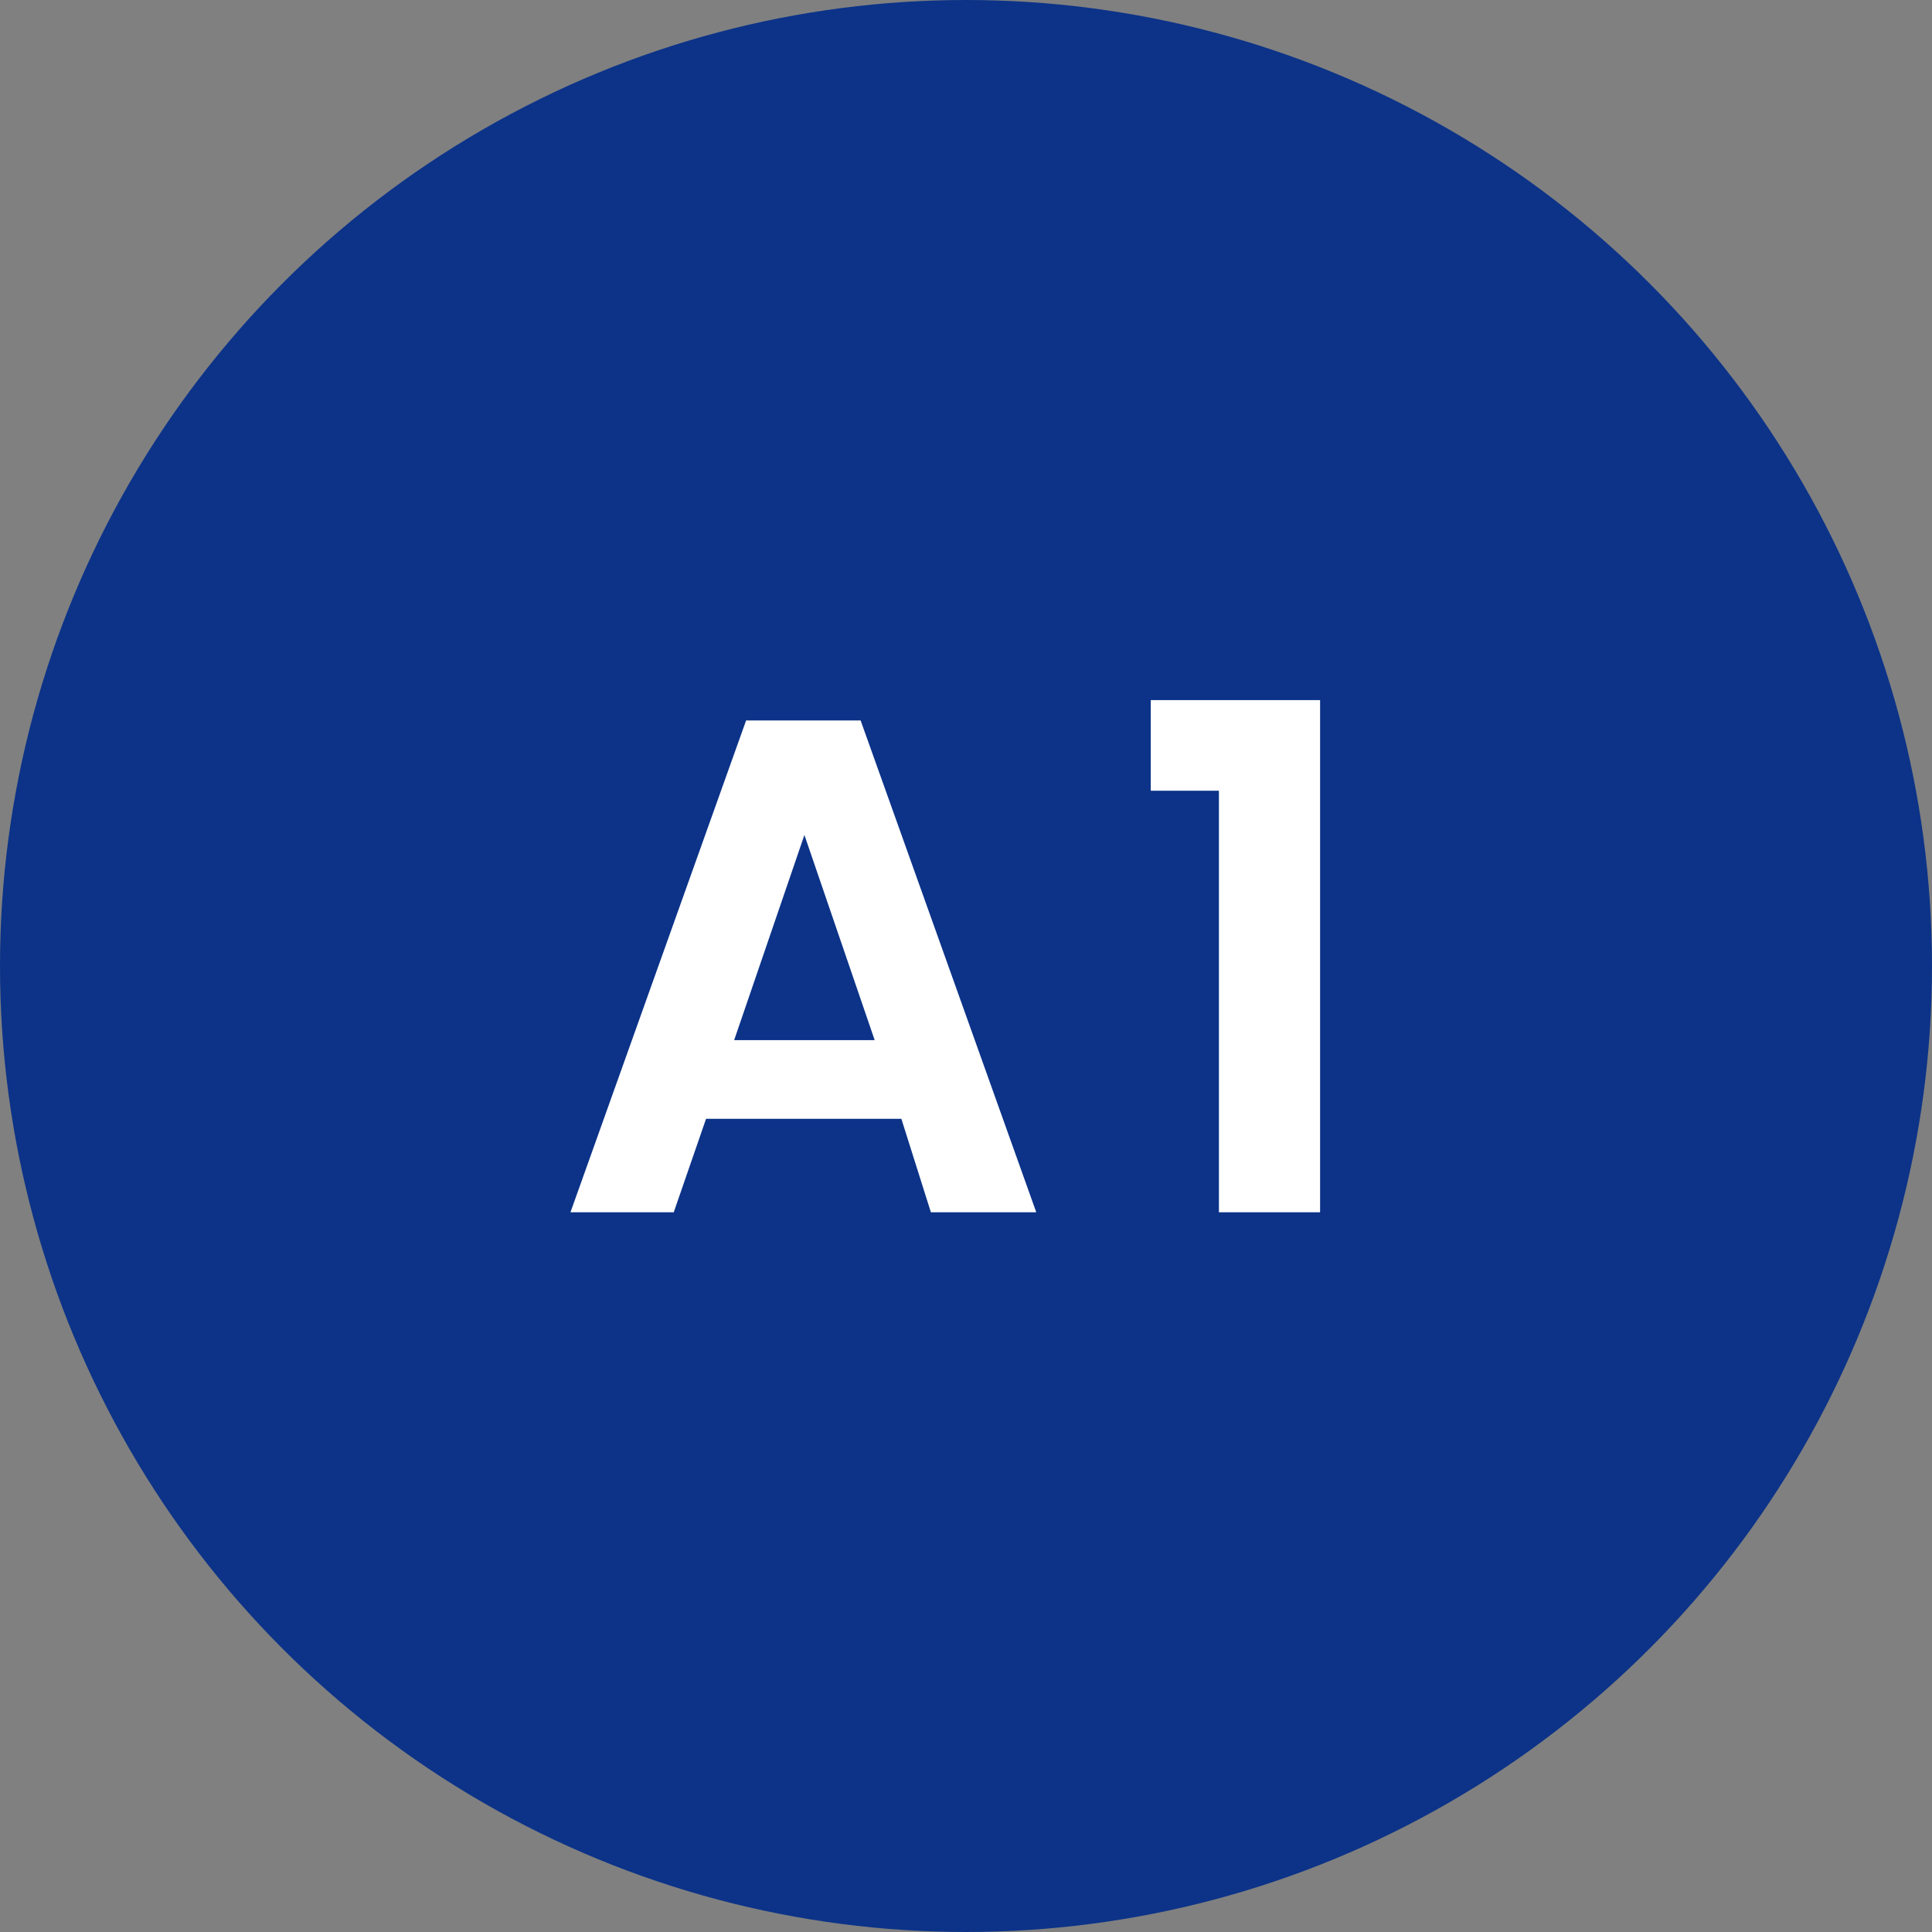
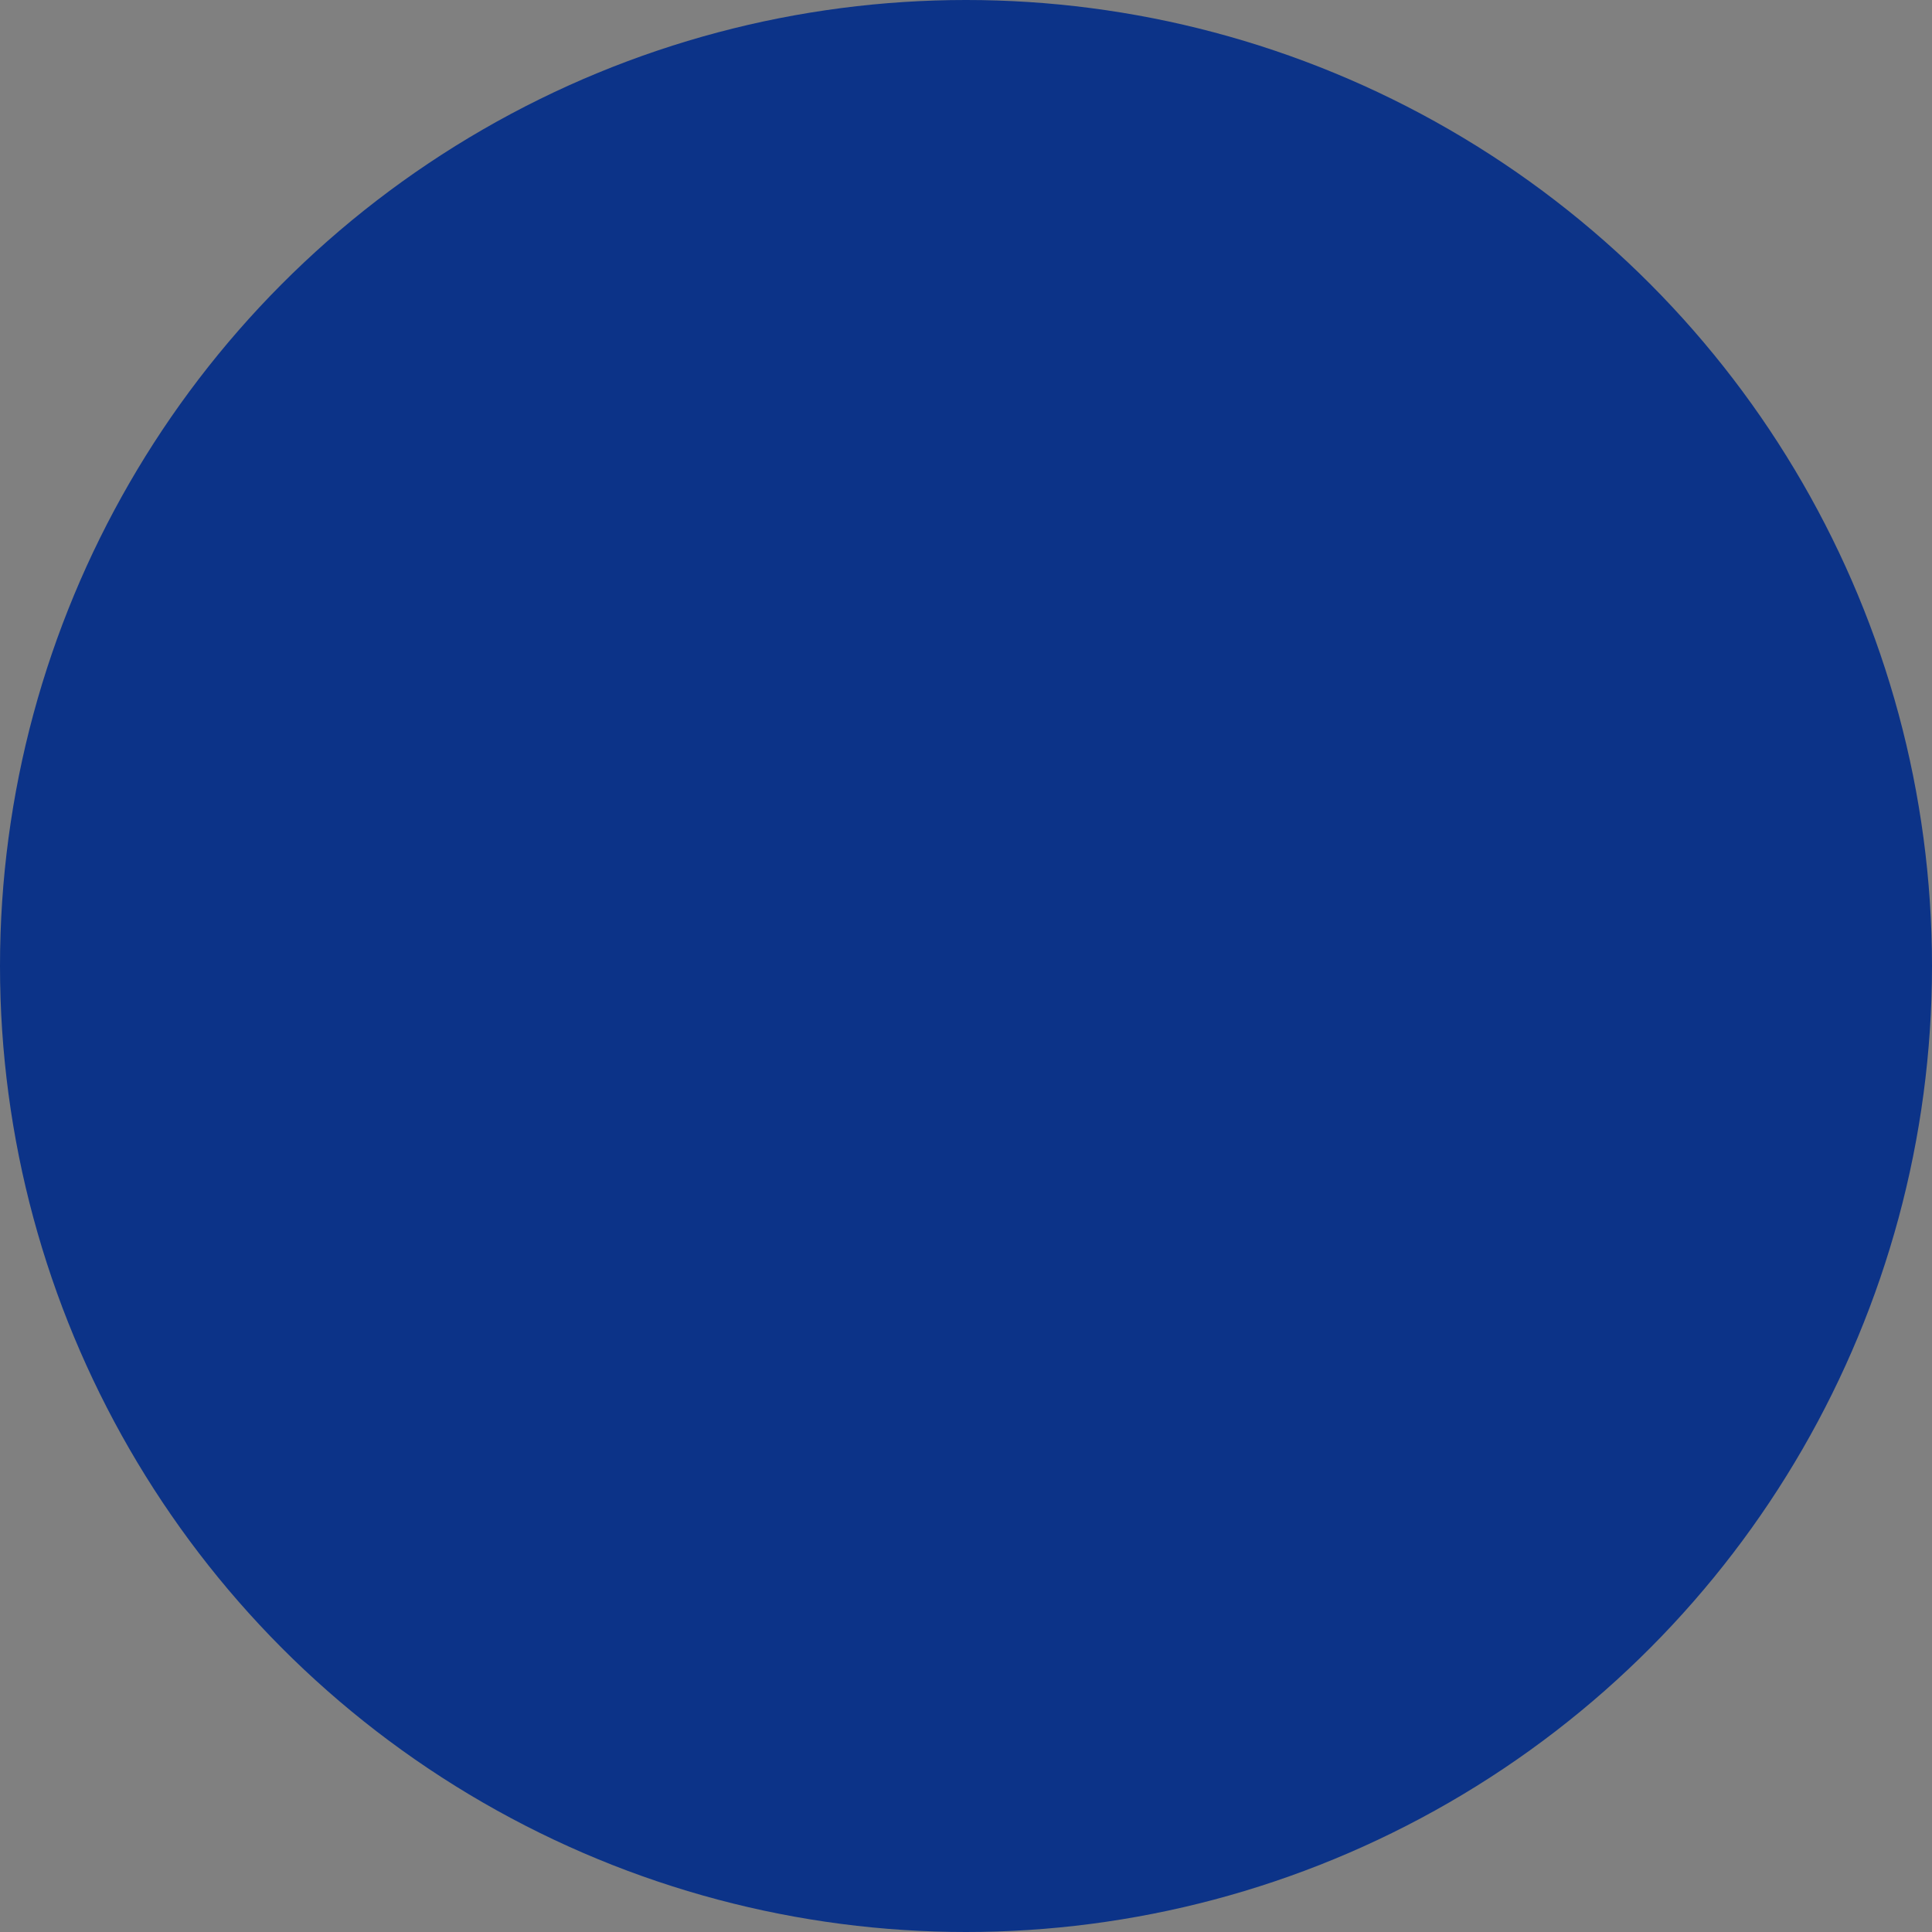
<svg xmlns="http://www.w3.org/2000/svg" viewBox="0 0 55 55">
  <rect x="0" y="0" width="55" height="55" fill="#808080" stroke="none" />
  <defs>
    <style>.cls-1{fill:#0c3388;}.cls-2{fill:#fff;}</style>
  </defs>
  <g id="レイヤー_2" data-name="レイヤー 2">
    <g id="レイヤー_1-2" data-name="レイヤー 1">
      <circle class="cls-1" cx="27.5" cy="27.5" r="27.5" />
-       <path class="cls-2" d="M25.66,31.85H20.1l-.92,2.66H16.24l5-14h3.26l5,14h-3Zm-.76-2.24-2-5.84-2,5.84Z" />
-       <path class="cls-2" d="M32.76,22.51V19.93h4.82V34.51H34.7v-12Z" />
    </g>
  </g>
</svg>